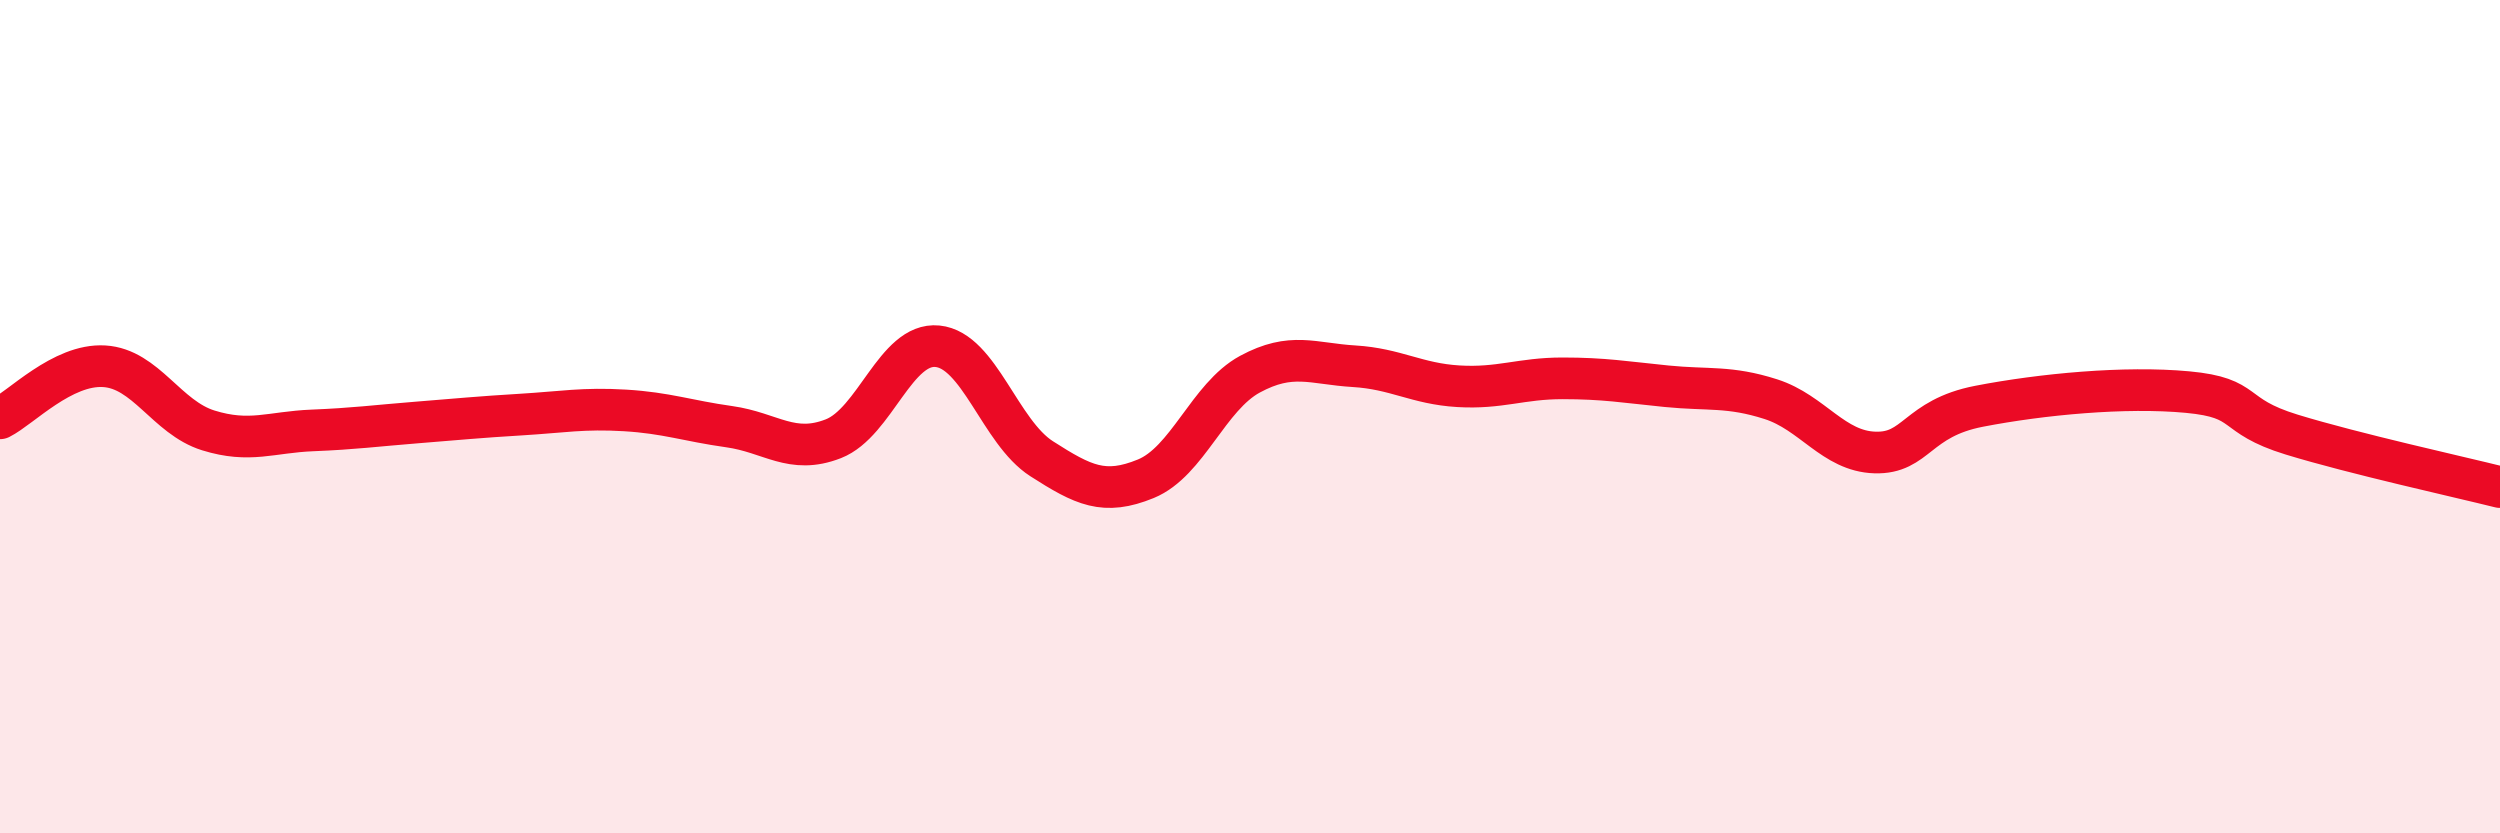
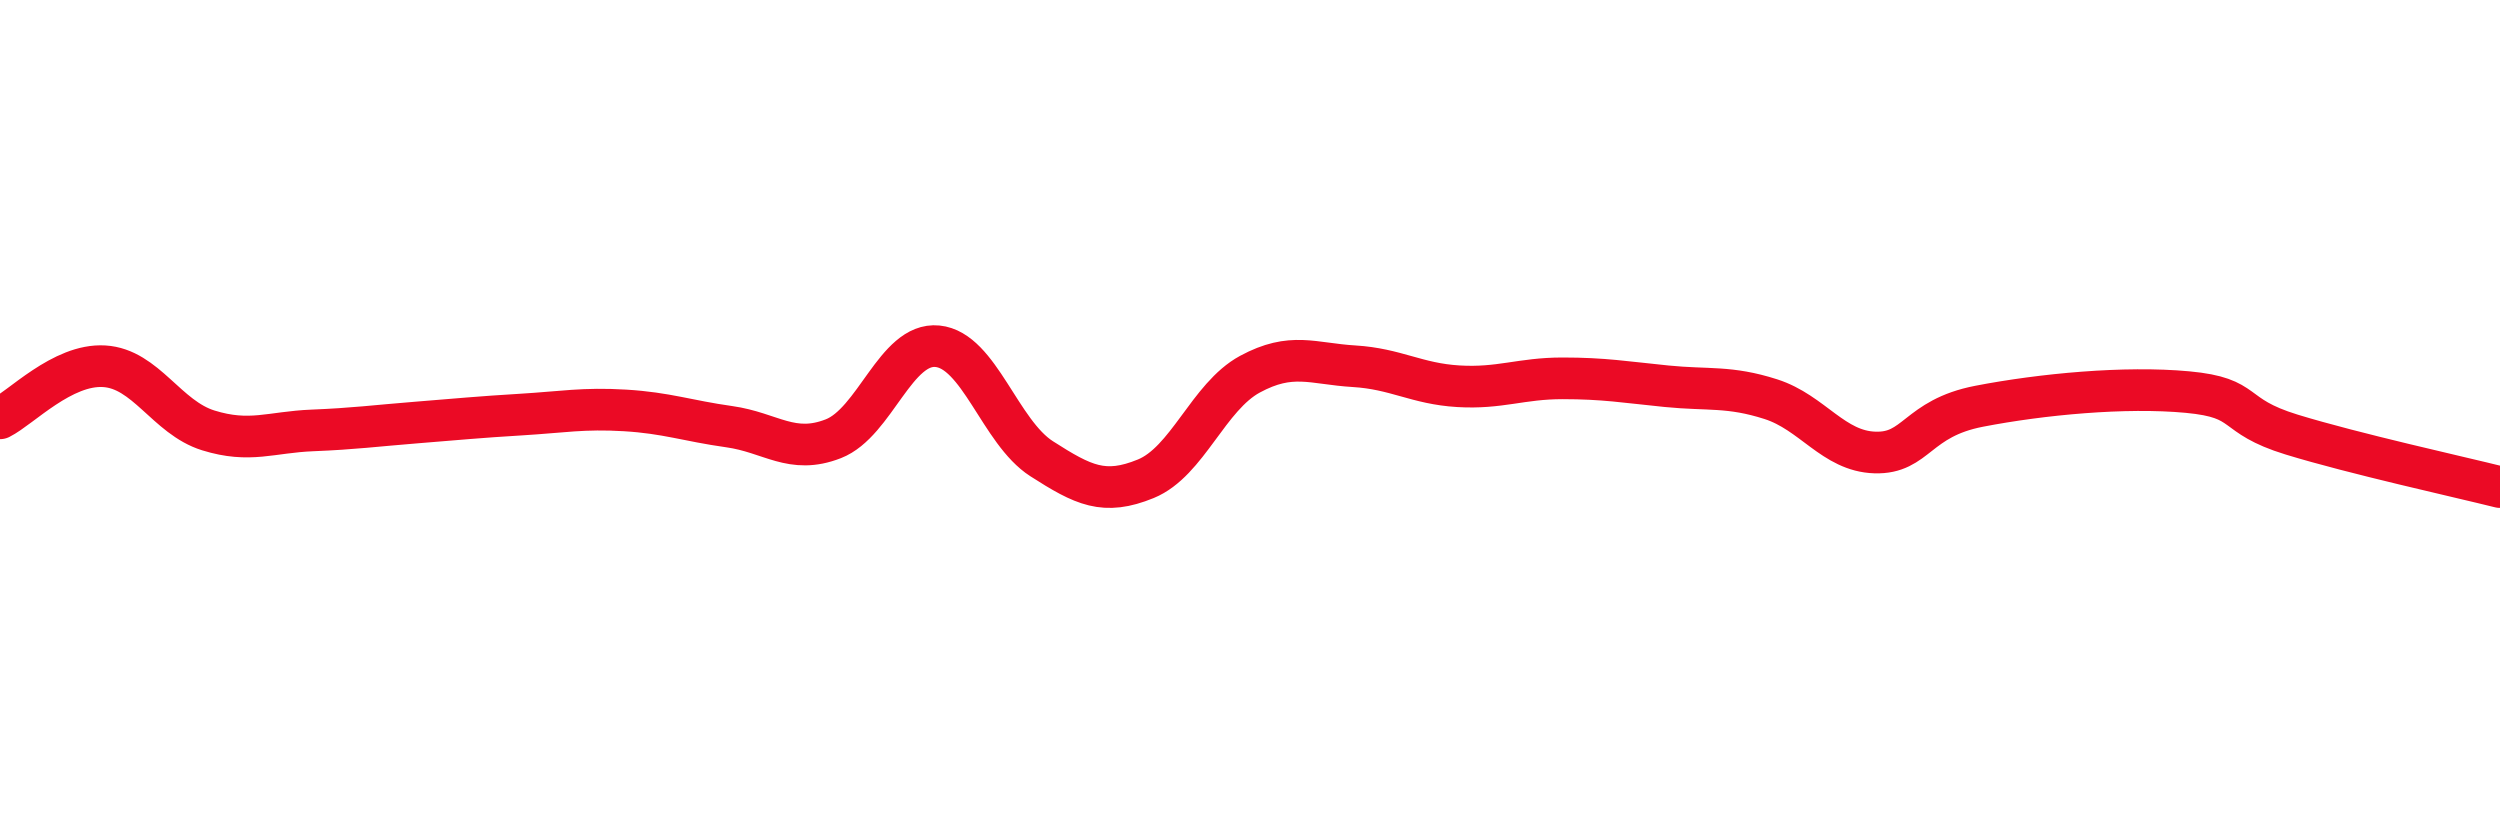
<svg xmlns="http://www.w3.org/2000/svg" width="60" height="20" viewBox="0 0 60 20">
-   <path d="M 0,10.04 C 0.5,9.79 1.5,8.73 2.5,8.79 C 3.5,8.85 4,10.02 5,10.33 C 6,10.64 6.5,10.37 7.5,10.33 C 8.5,10.29 9,10.22 10,10.14 C 11,10.06 11.5,10.01 12.5,9.95 C 13.5,9.89 14,9.79 15,9.85 C 16,9.91 16.5,10.1 17.5,10.24 C 18.5,10.38 19,10.92 20,10.53 C 21,10.14 21.5,8.21 22.5,8.31 C 23.5,8.41 24,10.37 25,11.01 C 26,11.65 26.5,11.9 27.5,11.49 C 28.5,11.08 29,9.52 30,8.98 C 31,8.44 31.5,8.73 32.5,8.79 C 33.5,8.85 34,9.21 35,9.27 C 36,9.33 36.5,9.08 37.5,9.08 C 38.5,9.08 39,9.17 40,9.27 C 41,9.37 41.5,9.26 42.5,9.58 C 43.5,9.9 44,10.83 45,10.86 C 46,10.89 46,10.04 47.5,9.75 C 49,9.46 51,9.27 52.5,9.41 C 54,9.55 53.5,9.97 55,10.43 C 56.5,10.89 59,11.44 60,11.69L60 20L0 20Z" fill="#EB0A25" opacity="0.1" stroke-linecap="round" stroke-linejoin="round" />
  <path d="M 0,10.04 C 0.5,9.79 1.5,8.73 2.5,8.79 C 3.5,8.85 4,10.02 5,10.33 C 6,10.64 6.5,10.37 7.5,10.33 C 8.5,10.29 9,10.22 10,10.14 C 11,10.06 11.5,10.01 12.5,9.95 C 13.5,9.89 14,9.79 15,9.85 C 16,9.91 16.5,10.1 17.5,10.24 C 18.5,10.38 19,10.92 20,10.53 C 21,10.14 21.5,8.21 22.5,8.31 C 23.5,8.41 24,10.37 25,11.01 C 26,11.65 26.5,11.9 27.5,11.49 C 28.5,11.08 29,9.52 30,8.98 C 31,8.44 31.5,8.73 32.5,8.79 C 33.5,8.85 34,9.21 35,9.27 C 36,9.33 36.5,9.08 37.5,9.08 C 38.5,9.08 39,9.17 40,9.27 C 41,9.37 41.5,9.26 42.5,9.58 C 43.5,9.9 44,10.83 45,10.86 C 46,10.89 46,10.04 47.5,9.75 C 49,9.46 51,9.27 52.5,9.41 C 54,9.55 53.5,9.97 55,10.43 C 56.5,10.89 59,11.44 60,11.69" stroke="#EB0A25" stroke-width="1" fill="none" stroke-linecap="round" stroke-linejoin="round" />
</svg>